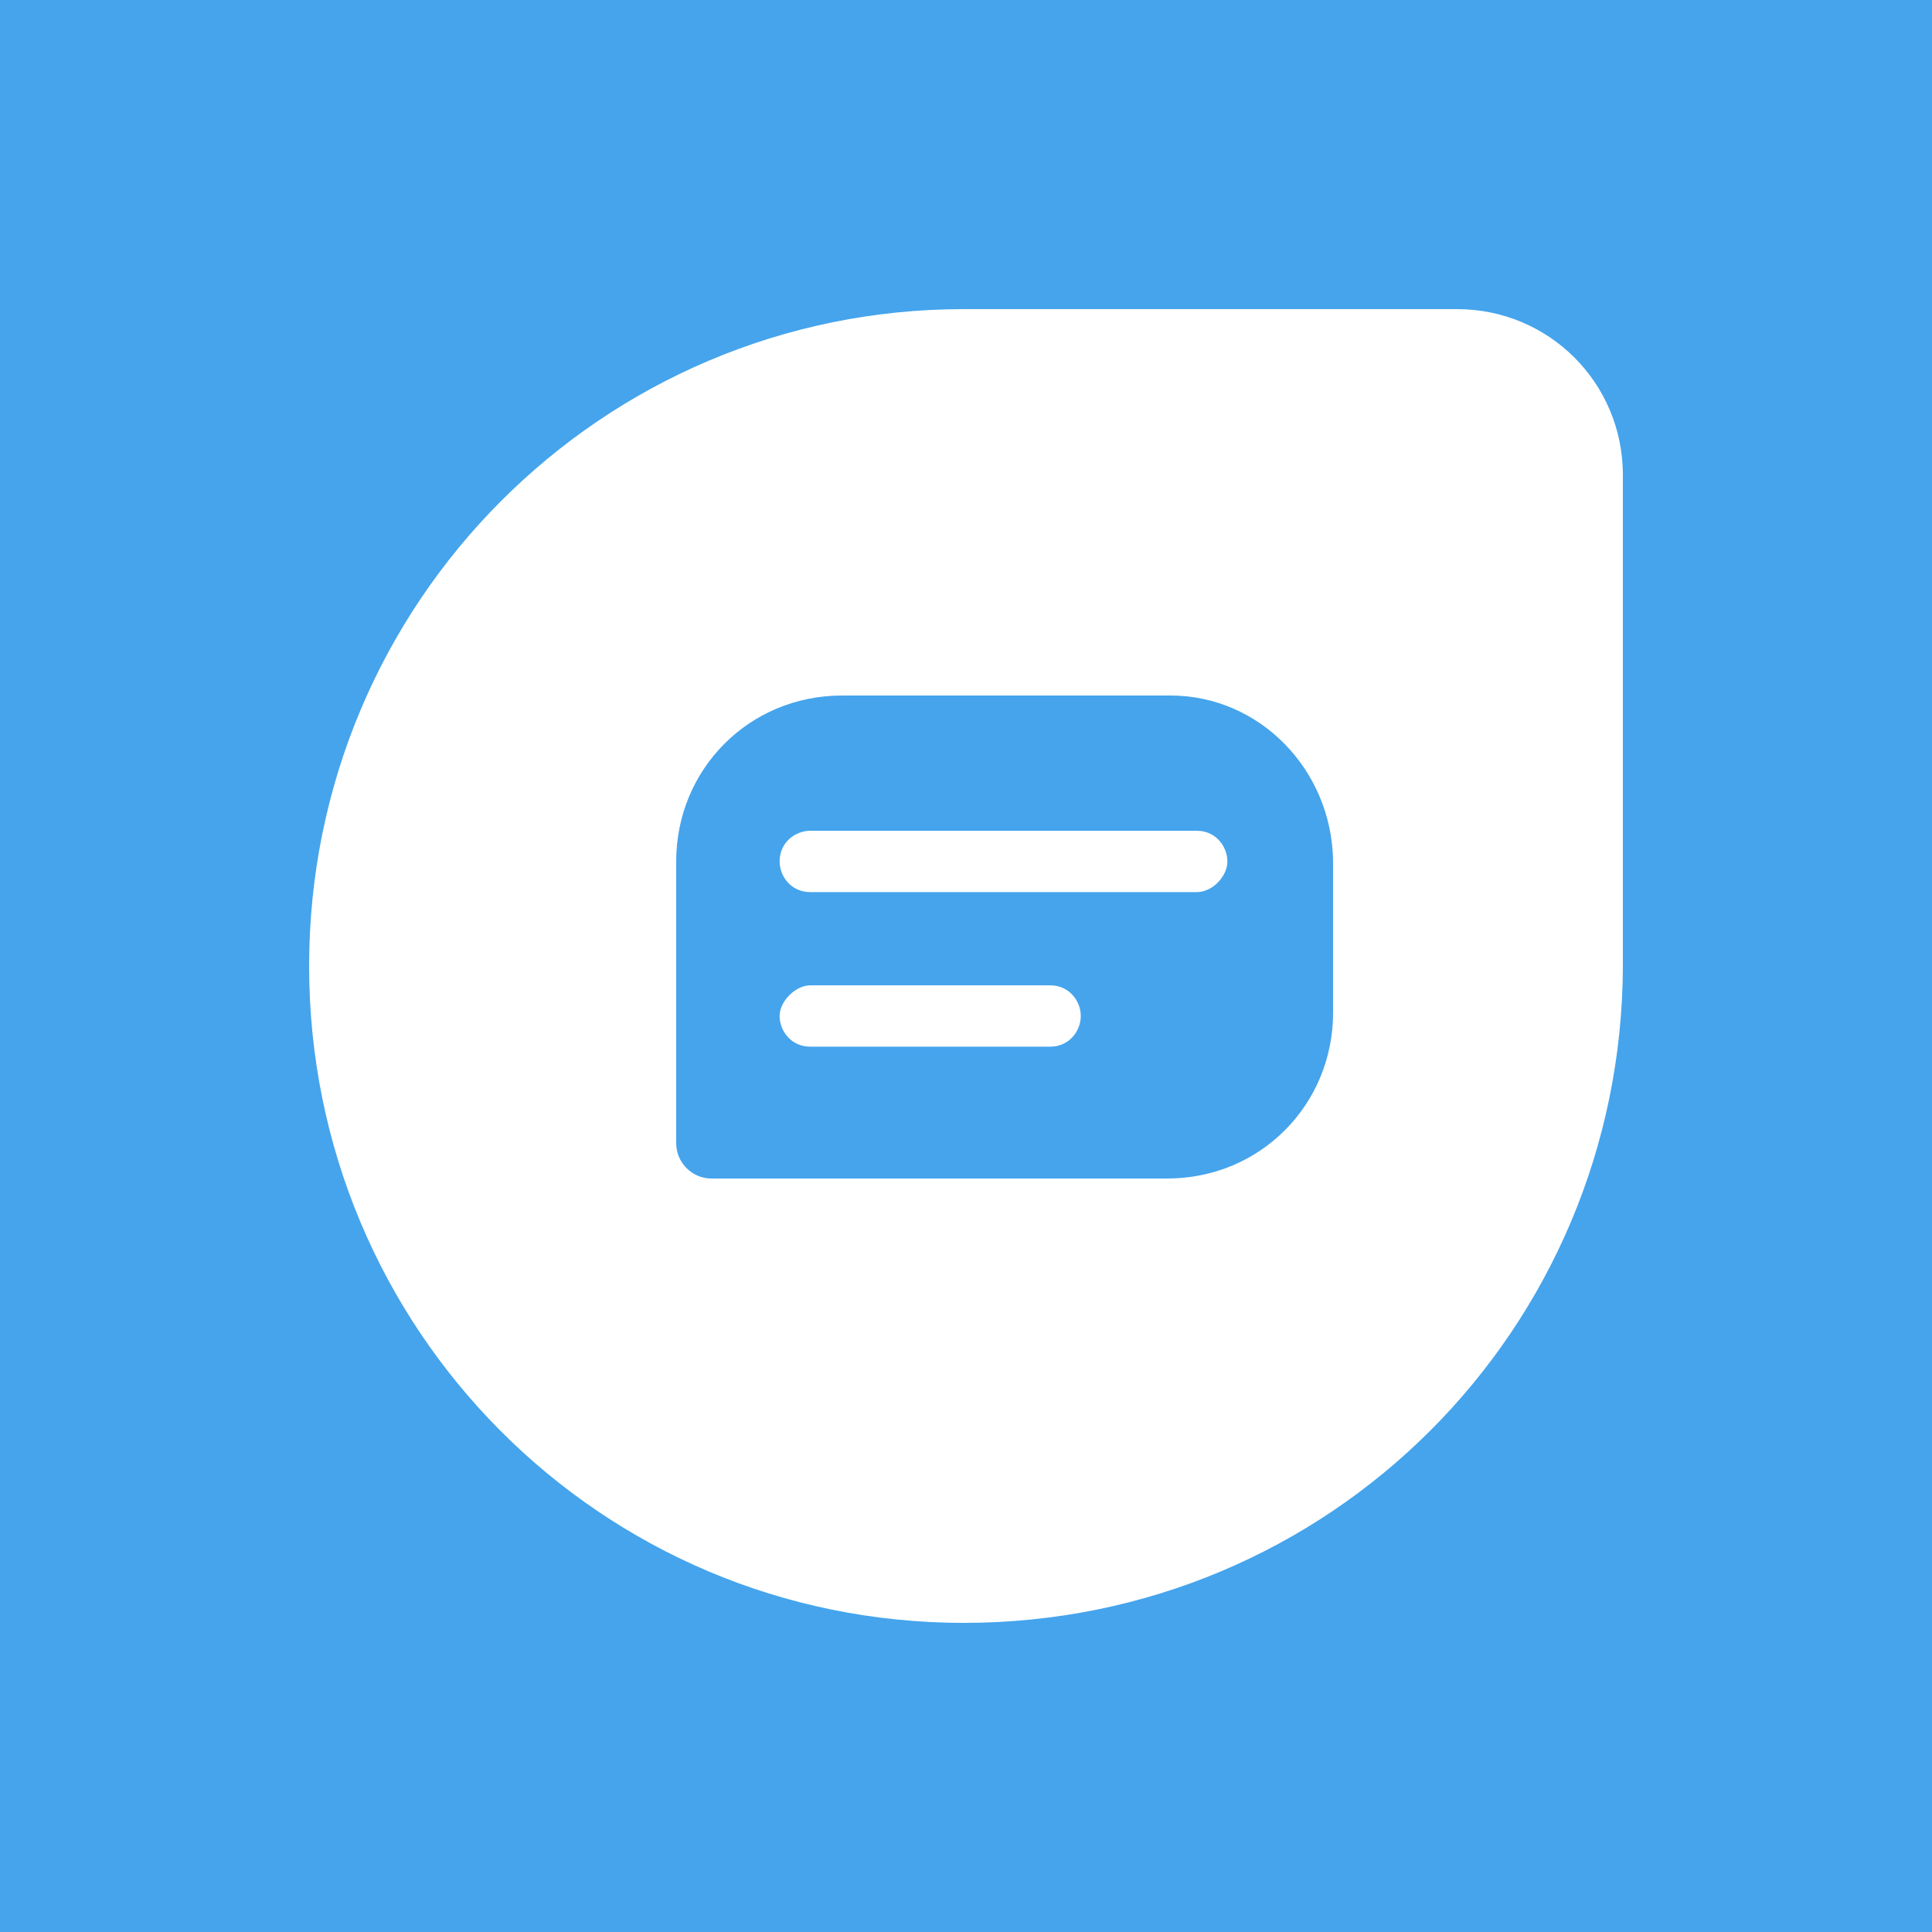
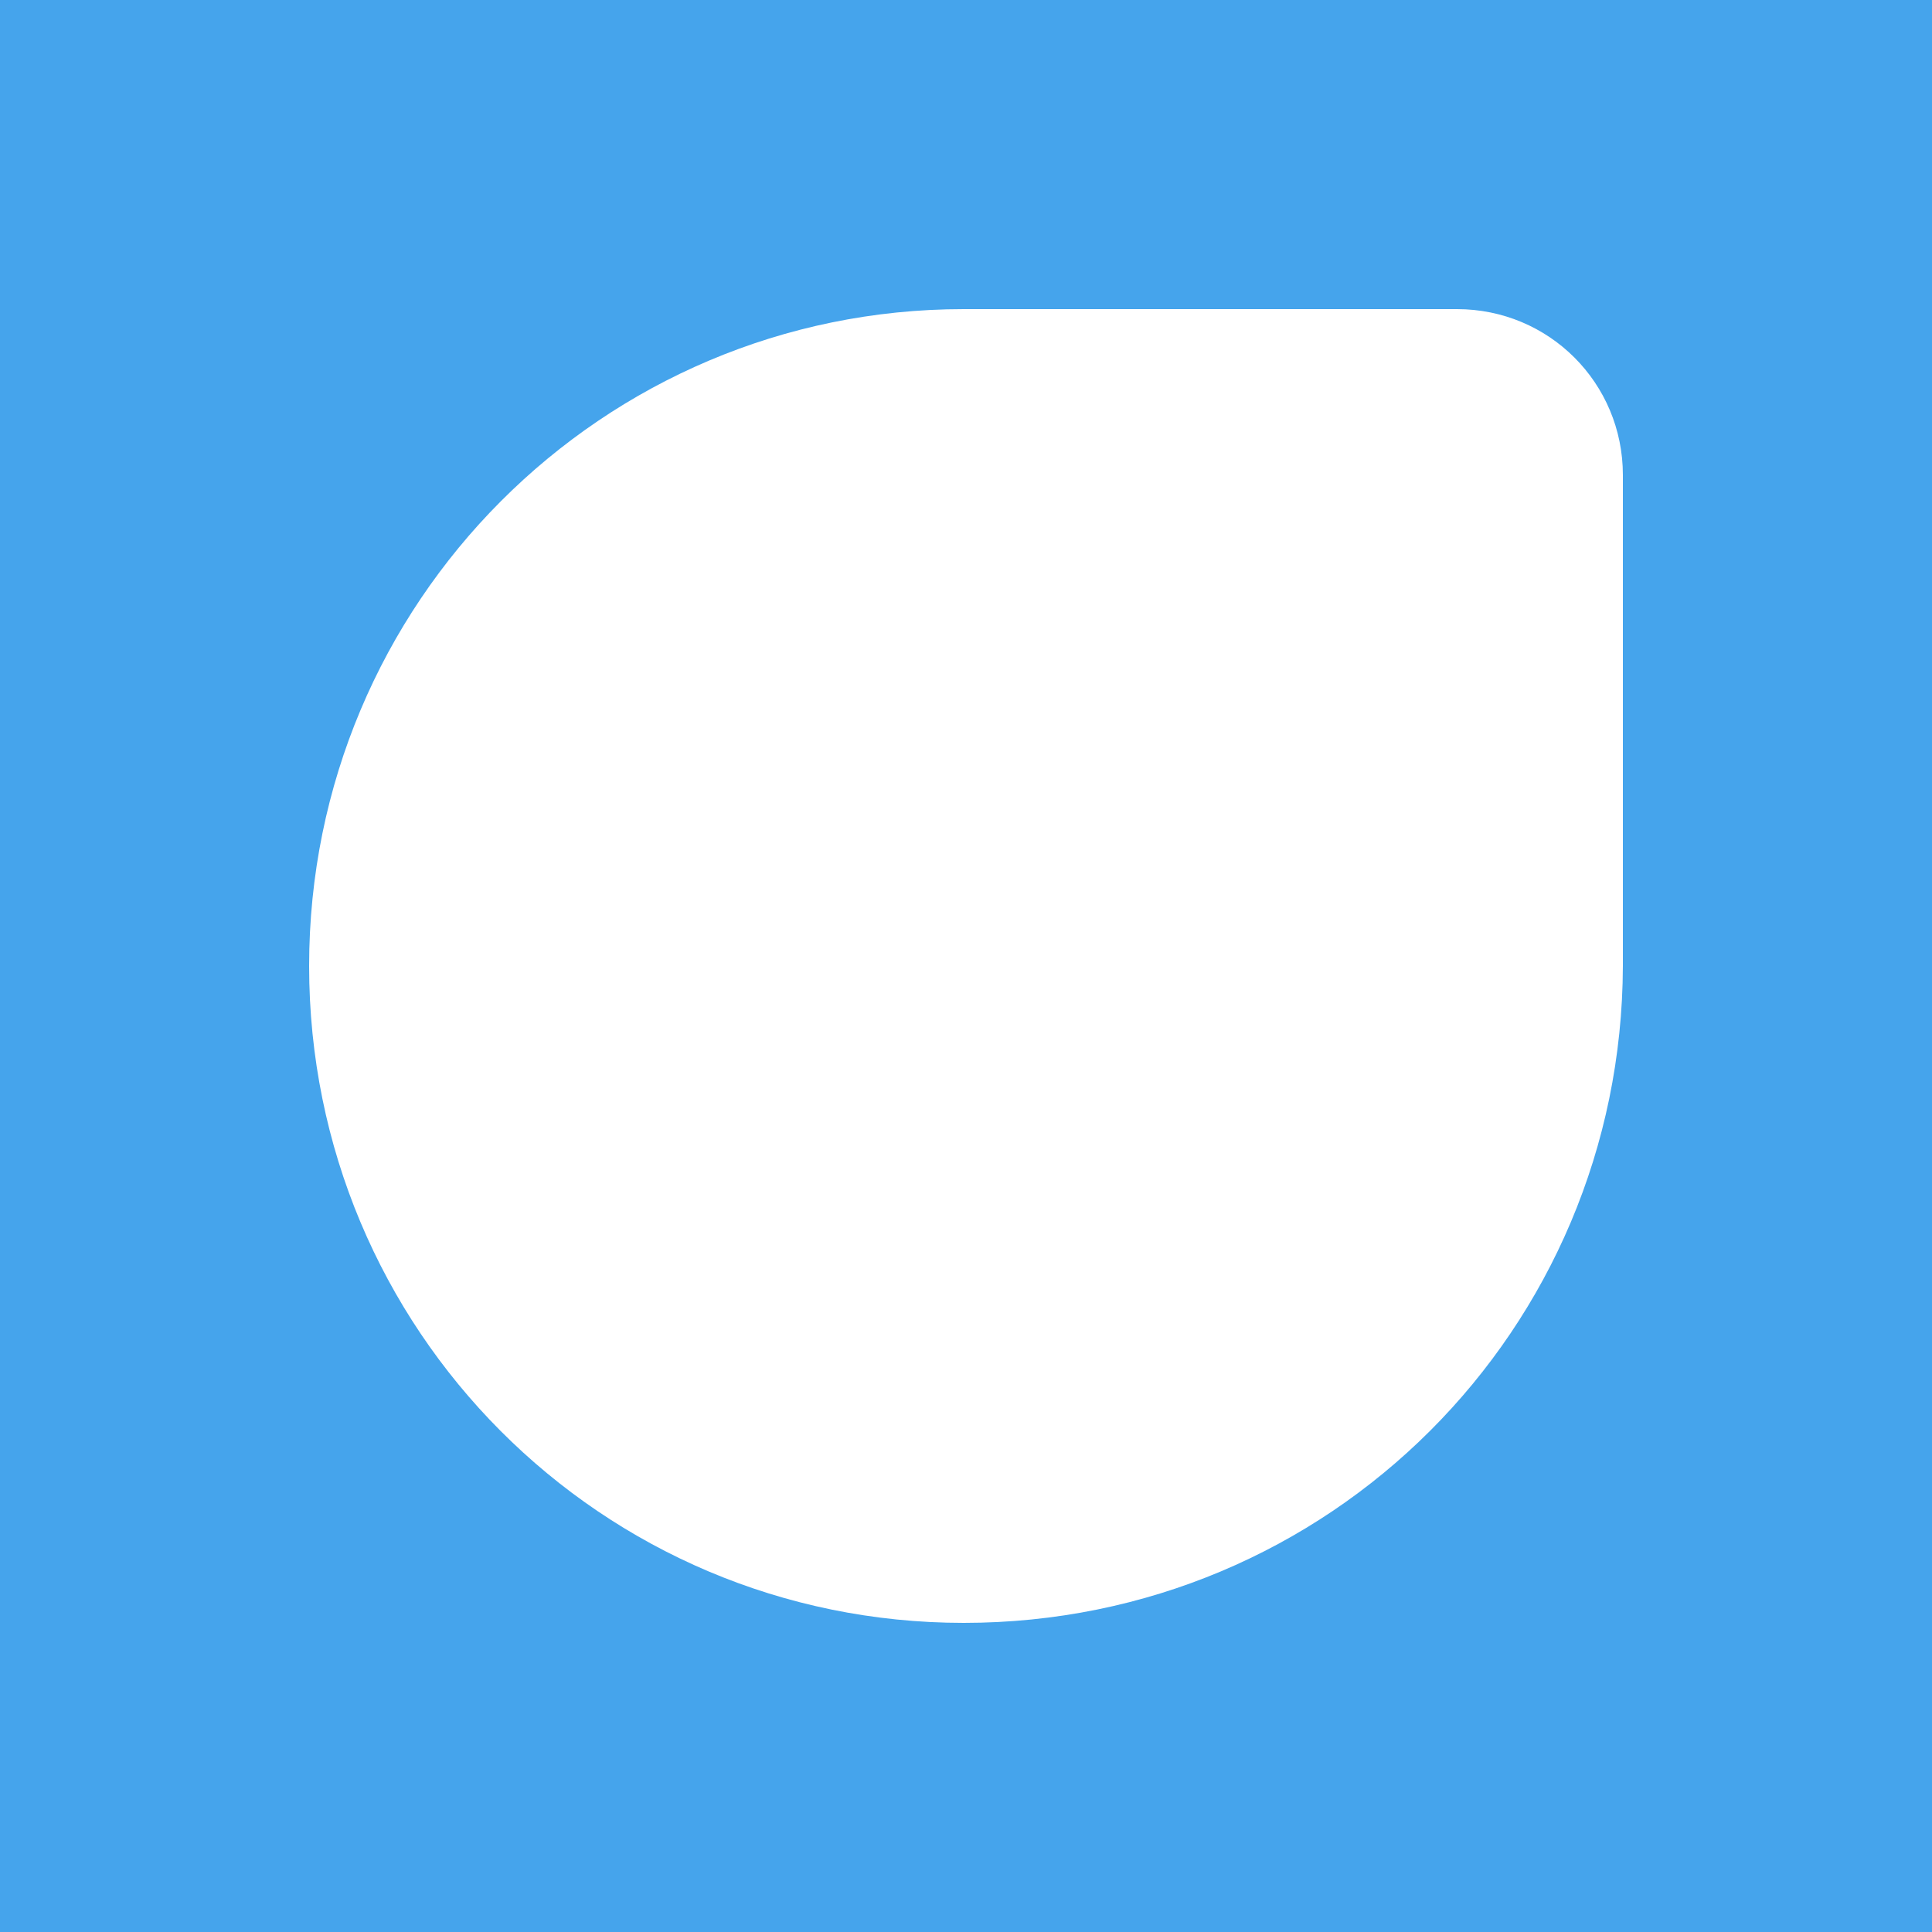
<svg xmlns="http://www.w3.org/2000/svg" width="100" height="100" viewBox="0 0 100 100" fill="none">
  <rect width="100" height="100" fill="#45A4EC" />
-   <path d="M49.882 84C31.118 84 16 68.823 16 50C16 31.177 31.177 16 49.882 16H75.412C80.177 16 84 19.823 84 24.588V50C83.941 68.823 68.823 84 49.882 84Z" fill="white" />
-   <path d="M60.588 36H43.588C38.765 36 35 39.824 35 44.588V59.176C35 60.176 35.824 61 36.824 61H60.412C65.235 61 69 57.176 69 52.412V44.588C68.941 39.824 65.177 36 60.588 36ZM54.353 54.176H41.941C40.941 54.176 40.353 53.353 40.353 52.588C40.353 51.824 41.176 51 41.941 51H54.353C55.353 51 55.941 51.824 55.941 52.588C55.941 53.353 55.353 54.176 54.353 54.176ZM61.941 46.176H41.941C40.941 46.176 40.353 45.353 40.353 44.588C40.353 43.588 41.176 43 41.941 43H61.941C62.941 43 63.529 43.824 63.529 44.588C63.529 45.353 62.765 46.176 61.941 46.176Z" fill="#45A4EC" />
+   <path d="M49.882 84C31.118 84 16 68.823 16 50C16 31.177 31.177 16 49.882 16H75.412C80.177 16 84 19.823 84 24.588V50C83.941 68.823 68.823 84 49.882 84" fill="white" />
</svg>